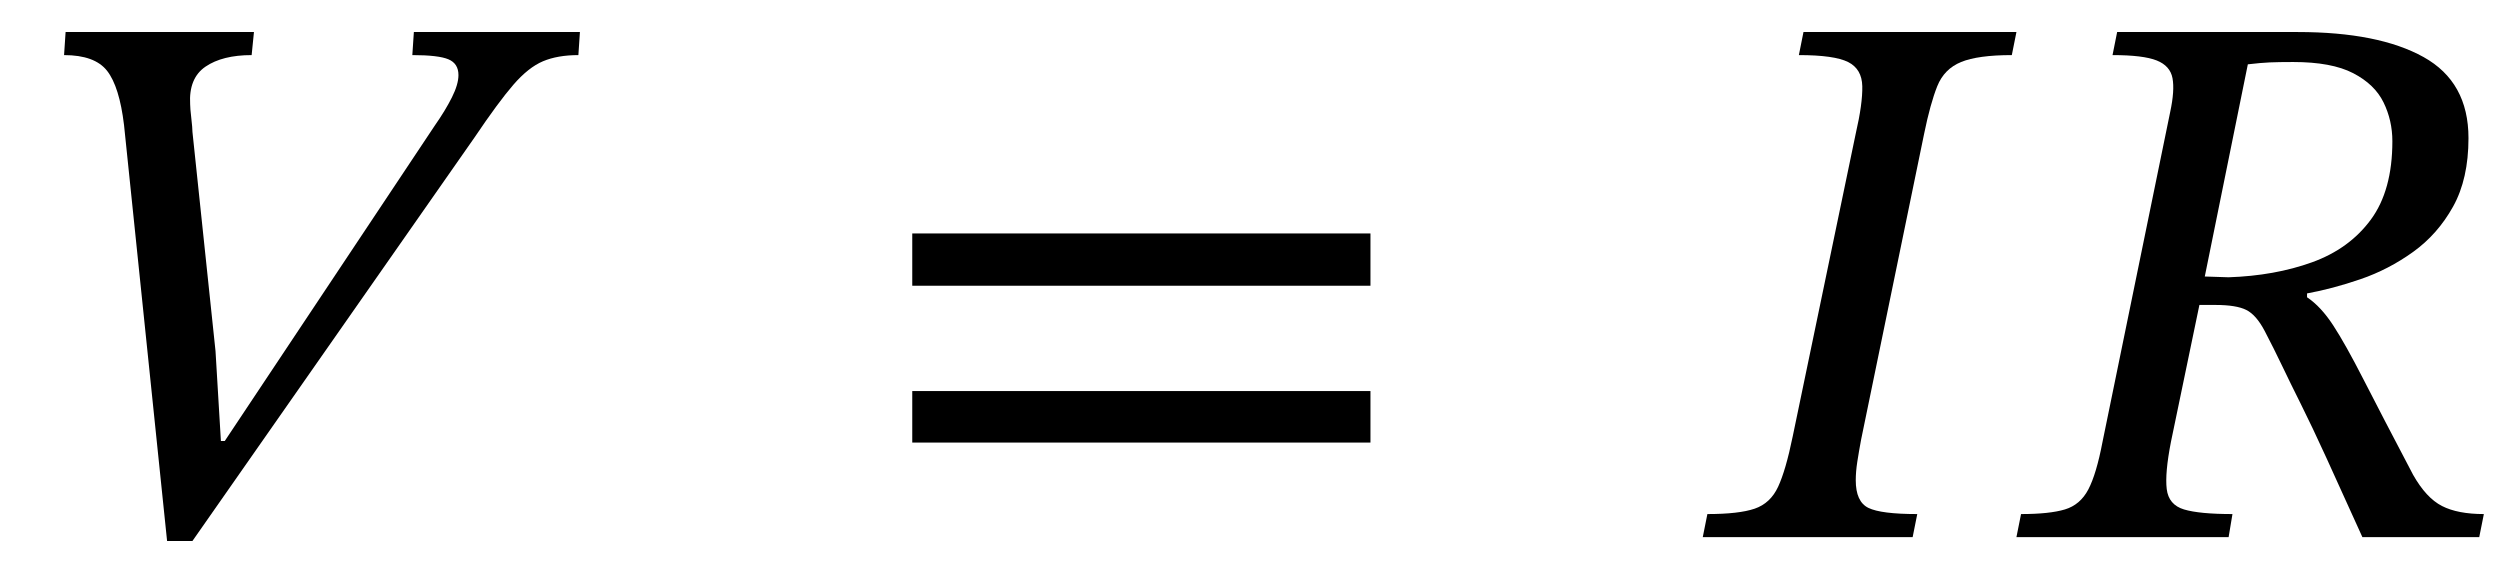
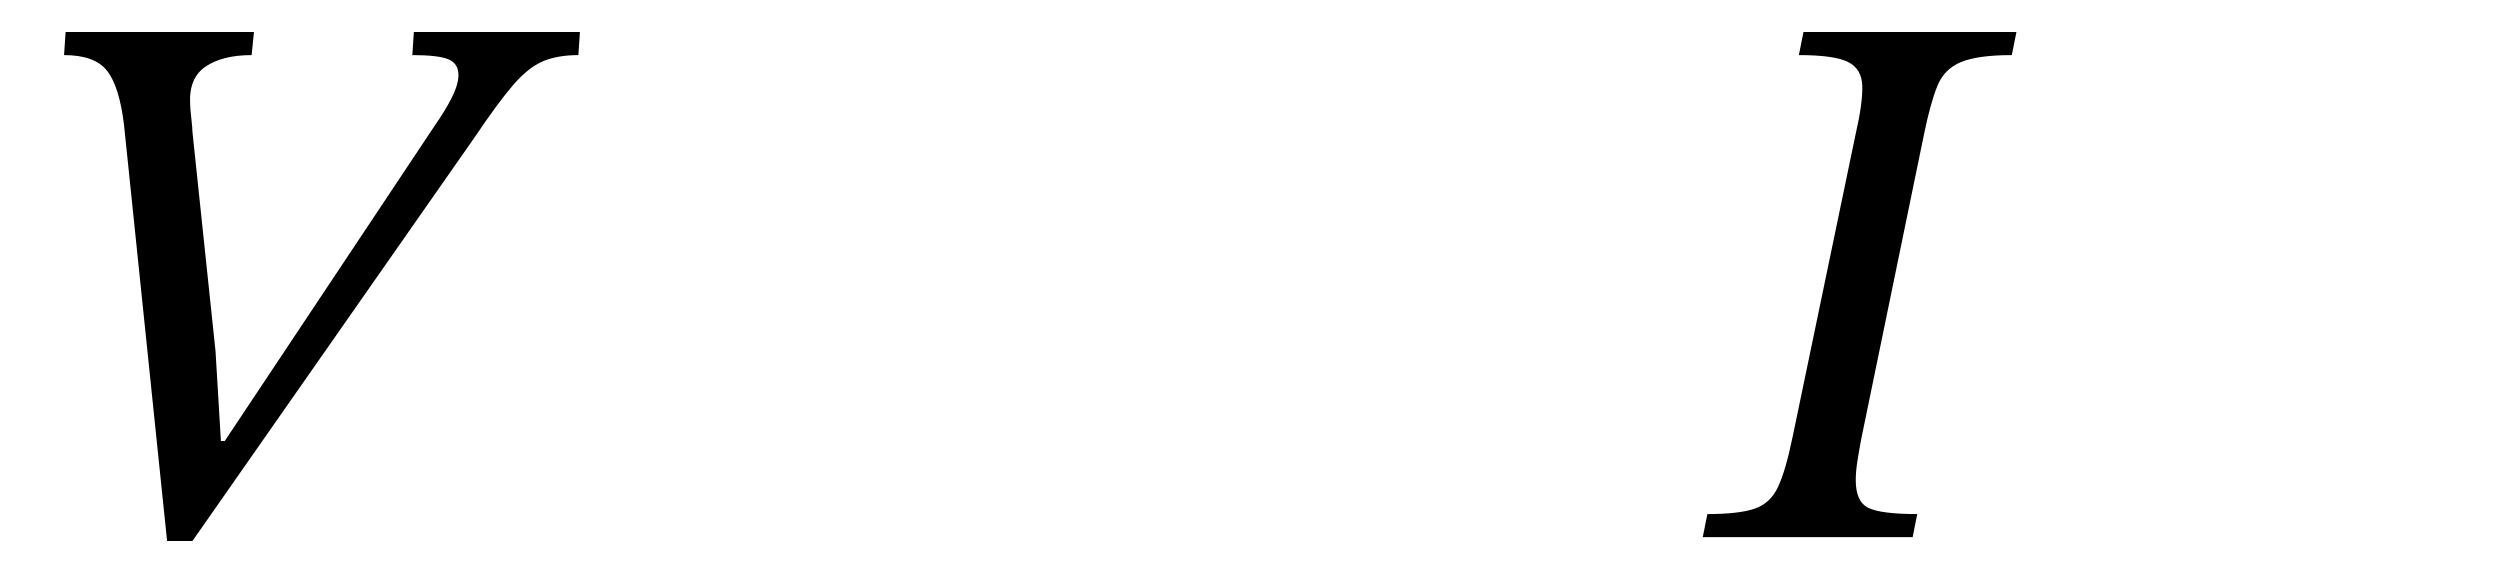
<svg xmlns="http://www.w3.org/2000/svg" width="78.045" height="17.888" viewBox="0.632 -16.768 78.045 17.888">
  <path d="M 7.648 -3 L 7.648 -3 L 14.2 -12.84 Q 14.536 -13.32 14.74 -13.728 Q 14.944 -14.136 14.944 -14.424 Q 14.944 -14.784 14.632 -14.916 Q 14.32 -15.048 13.504 -15.048 L 13.552 -15.768 L 18.736 -15.768 L 18.688 -15.048 Q 18.04 -15.048 17.584 -14.856 Q 17.128 -14.664 16.66 -14.124 Q 16.192 -13.584 15.448 -12.48 L 6.64 0.12 L 5.848 0.12 L 4.504 -12.864 Q 4.36 -14.064 3.976 -14.556 Q 3.592 -15.048 2.632 -15.048 L 2.68 -15.768 L 8.56 -15.768 L 8.488 -15.048 Q 7.576 -15.048 7.048 -14.688 Q 6.52 -14.328 6.568 -13.512 Q 6.568 -13.392 6.604 -13.08 Q 6.64 -12.768 6.64 -12.648 L 7.36 -5.808 L 7.528 -3 Z " fill="black" />
-   <path d="M 43.415 -7.848 L 43.415 -7.848 L 29.111 -7.848 L 29.111 -9.48 L 43.415 -9.48 Z M 43.415 -2.952 L 43.415 -2.952 L 29.111 -2.952 L 29.111 -4.56 L 43.415 -4.56 Z " fill="black" />
  <path d="M 56.597 -3.144 L 56.597 -3.144 L 58.565 -12.6 Q 58.781 -13.536 58.769 -14.076 Q 58.757 -14.616 58.325 -14.832 Q 57.893 -15.048 56.789 -15.048 L 56.933 -15.768 L 63.581 -15.768 L 63.437 -15.048 Q 62.381 -15.048 61.853 -14.832 Q 61.325 -14.616 61.109 -14.076 Q 60.893 -13.536 60.701 -12.6 L 58.733 -3.048 Q 58.661 -2.664 58.613 -2.352 Q 58.565 -2.04 58.565 -1.776 Q 58.565 -1.104 58.961 -0.912 Q 59.357 -0.72 60.485 -0.72 L 60.341 0 L 53.789 0 L 53.933 -0.72 Q 54.917 -0.72 55.409 -0.888 Q 55.901 -1.056 56.141 -1.572 Q 56.381 -2.088 56.597 -3.144 Z " fill="black" />
-   <path d="M 77.693 -12.456 L 77.693 -12.456 Q 77.693 -11.184 77.213 -10.32 Q 76.733 -9.456 75.965 -8.904 Q 75.197 -8.352 74.321 -8.052 Q 73.445 -7.752 72.653 -7.608 L 72.653 -7.488 Q 73.085 -7.2 73.469 -6.612 Q 73.853 -6.024 74.417 -4.92 Q 74.981 -3.816 75.965 -1.944 Q 76.373 -1.224 76.865 -0.972 Q 77.357 -0.72 78.173 -0.72 L 78.029 0 L 74.381 0 Q 73.709 -1.488 73.253 -2.484 Q 72.797 -3.48 72.461 -4.152 Q 72.125 -4.824 71.873 -5.352 Q 71.621 -5.88 71.333 -6.432 Q 71.069 -6.936 70.757 -7.092 Q 70.445 -7.248 69.797 -7.248 L 69.293 -7.248 L 68.405 -2.976 Q 68.213 -1.992 68.273 -1.5 Q 68.333 -1.008 68.813 -0.864 Q 69.293 -0.72 70.325 -0.72 L 70.205 0 L 63.581 0 L 63.725 -0.72 Q 64.613 -0.72 65.093 -0.864 Q 65.573 -1.008 65.825 -1.488 Q 66.077 -1.968 66.269 -2.976 L 68.381 -13.272 Q 68.525 -13.944 68.453 -14.328 Q 68.381 -14.712 67.961 -14.88 Q 67.541 -15.048 66.581 -15.048 L 66.725 -15.768 L 72.365 -15.768 Q 74.885 -15.768 76.289 -14.988 Q 77.693 -14.208 77.693 -12.456 Z M 70.805 -14.76 L 70.805 -14.76 L 69.461 -8.136 L 70.205 -8.112 Q 71.645 -8.16 72.809 -8.58 Q 73.973 -9 74.645 -9.912 Q 75.317 -10.824 75.317 -12.36 Q 75.317 -13.008 75.041 -13.572 Q 74.765 -14.136 74.093 -14.484 Q 73.421 -14.832 72.221 -14.832 Q 71.765 -14.832 71.489 -14.82 Q 71.213 -14.808 70.805 -14.76 Z " fill="black" />
</svg>